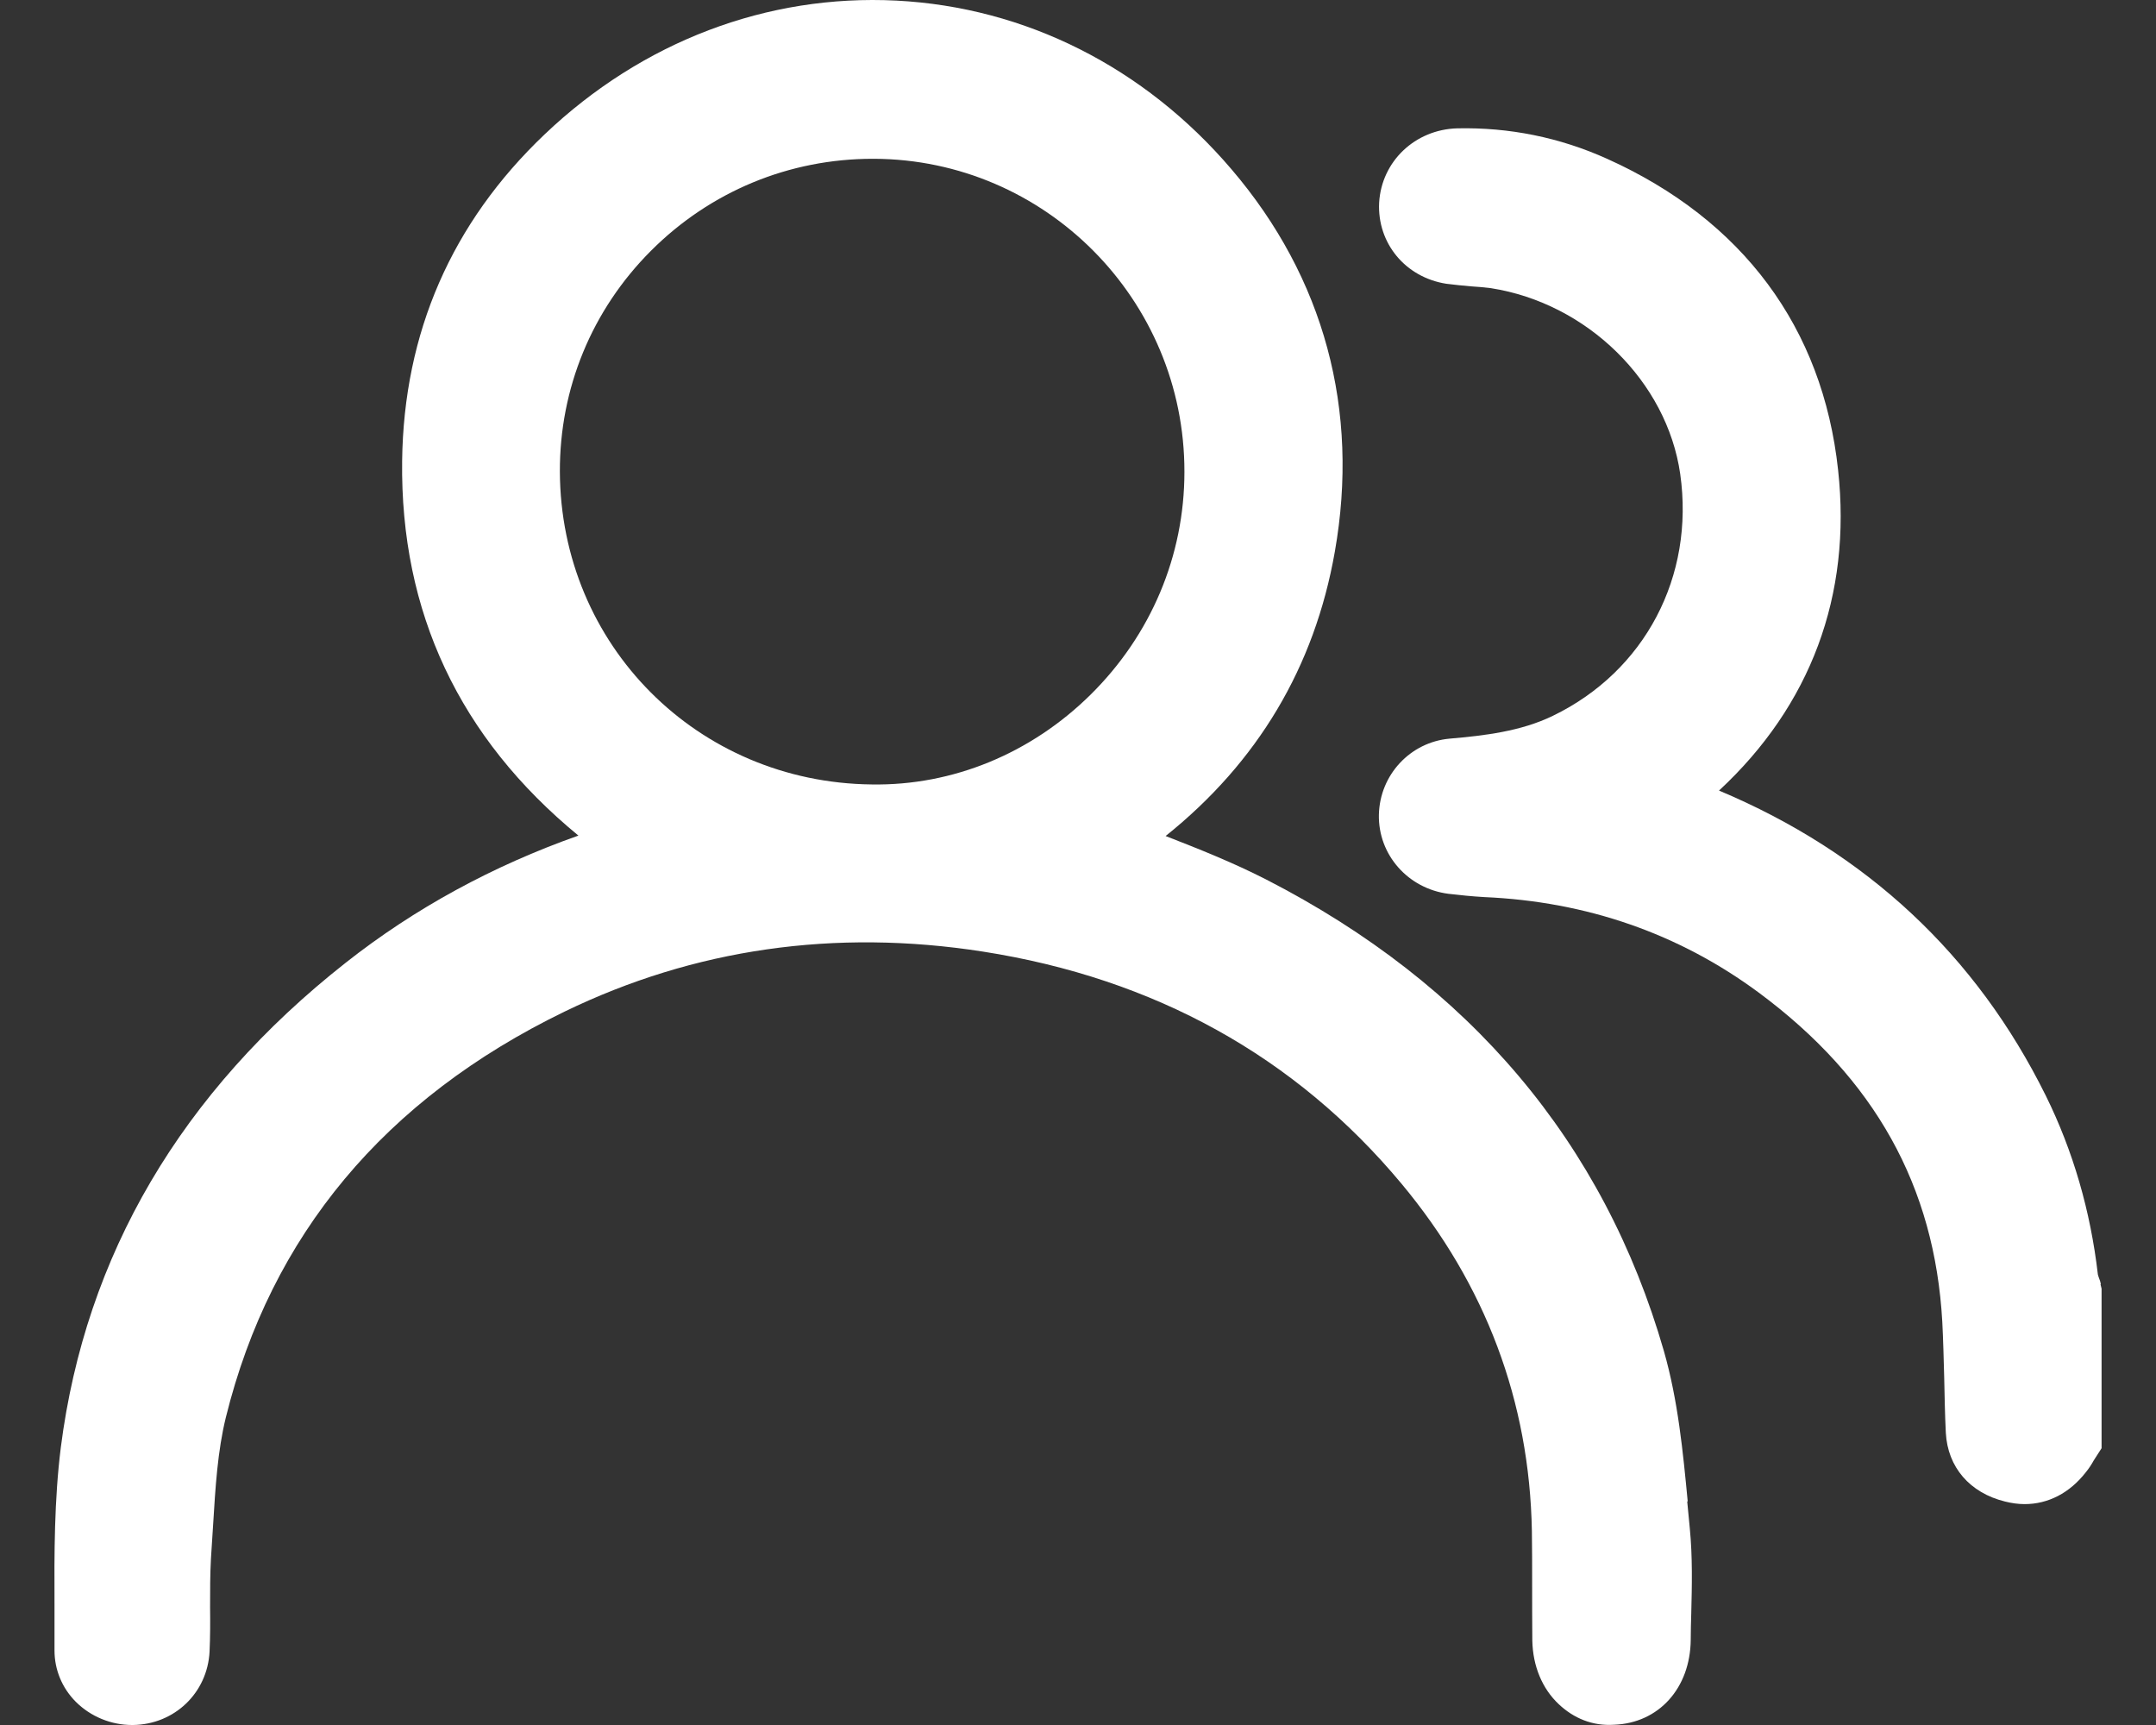
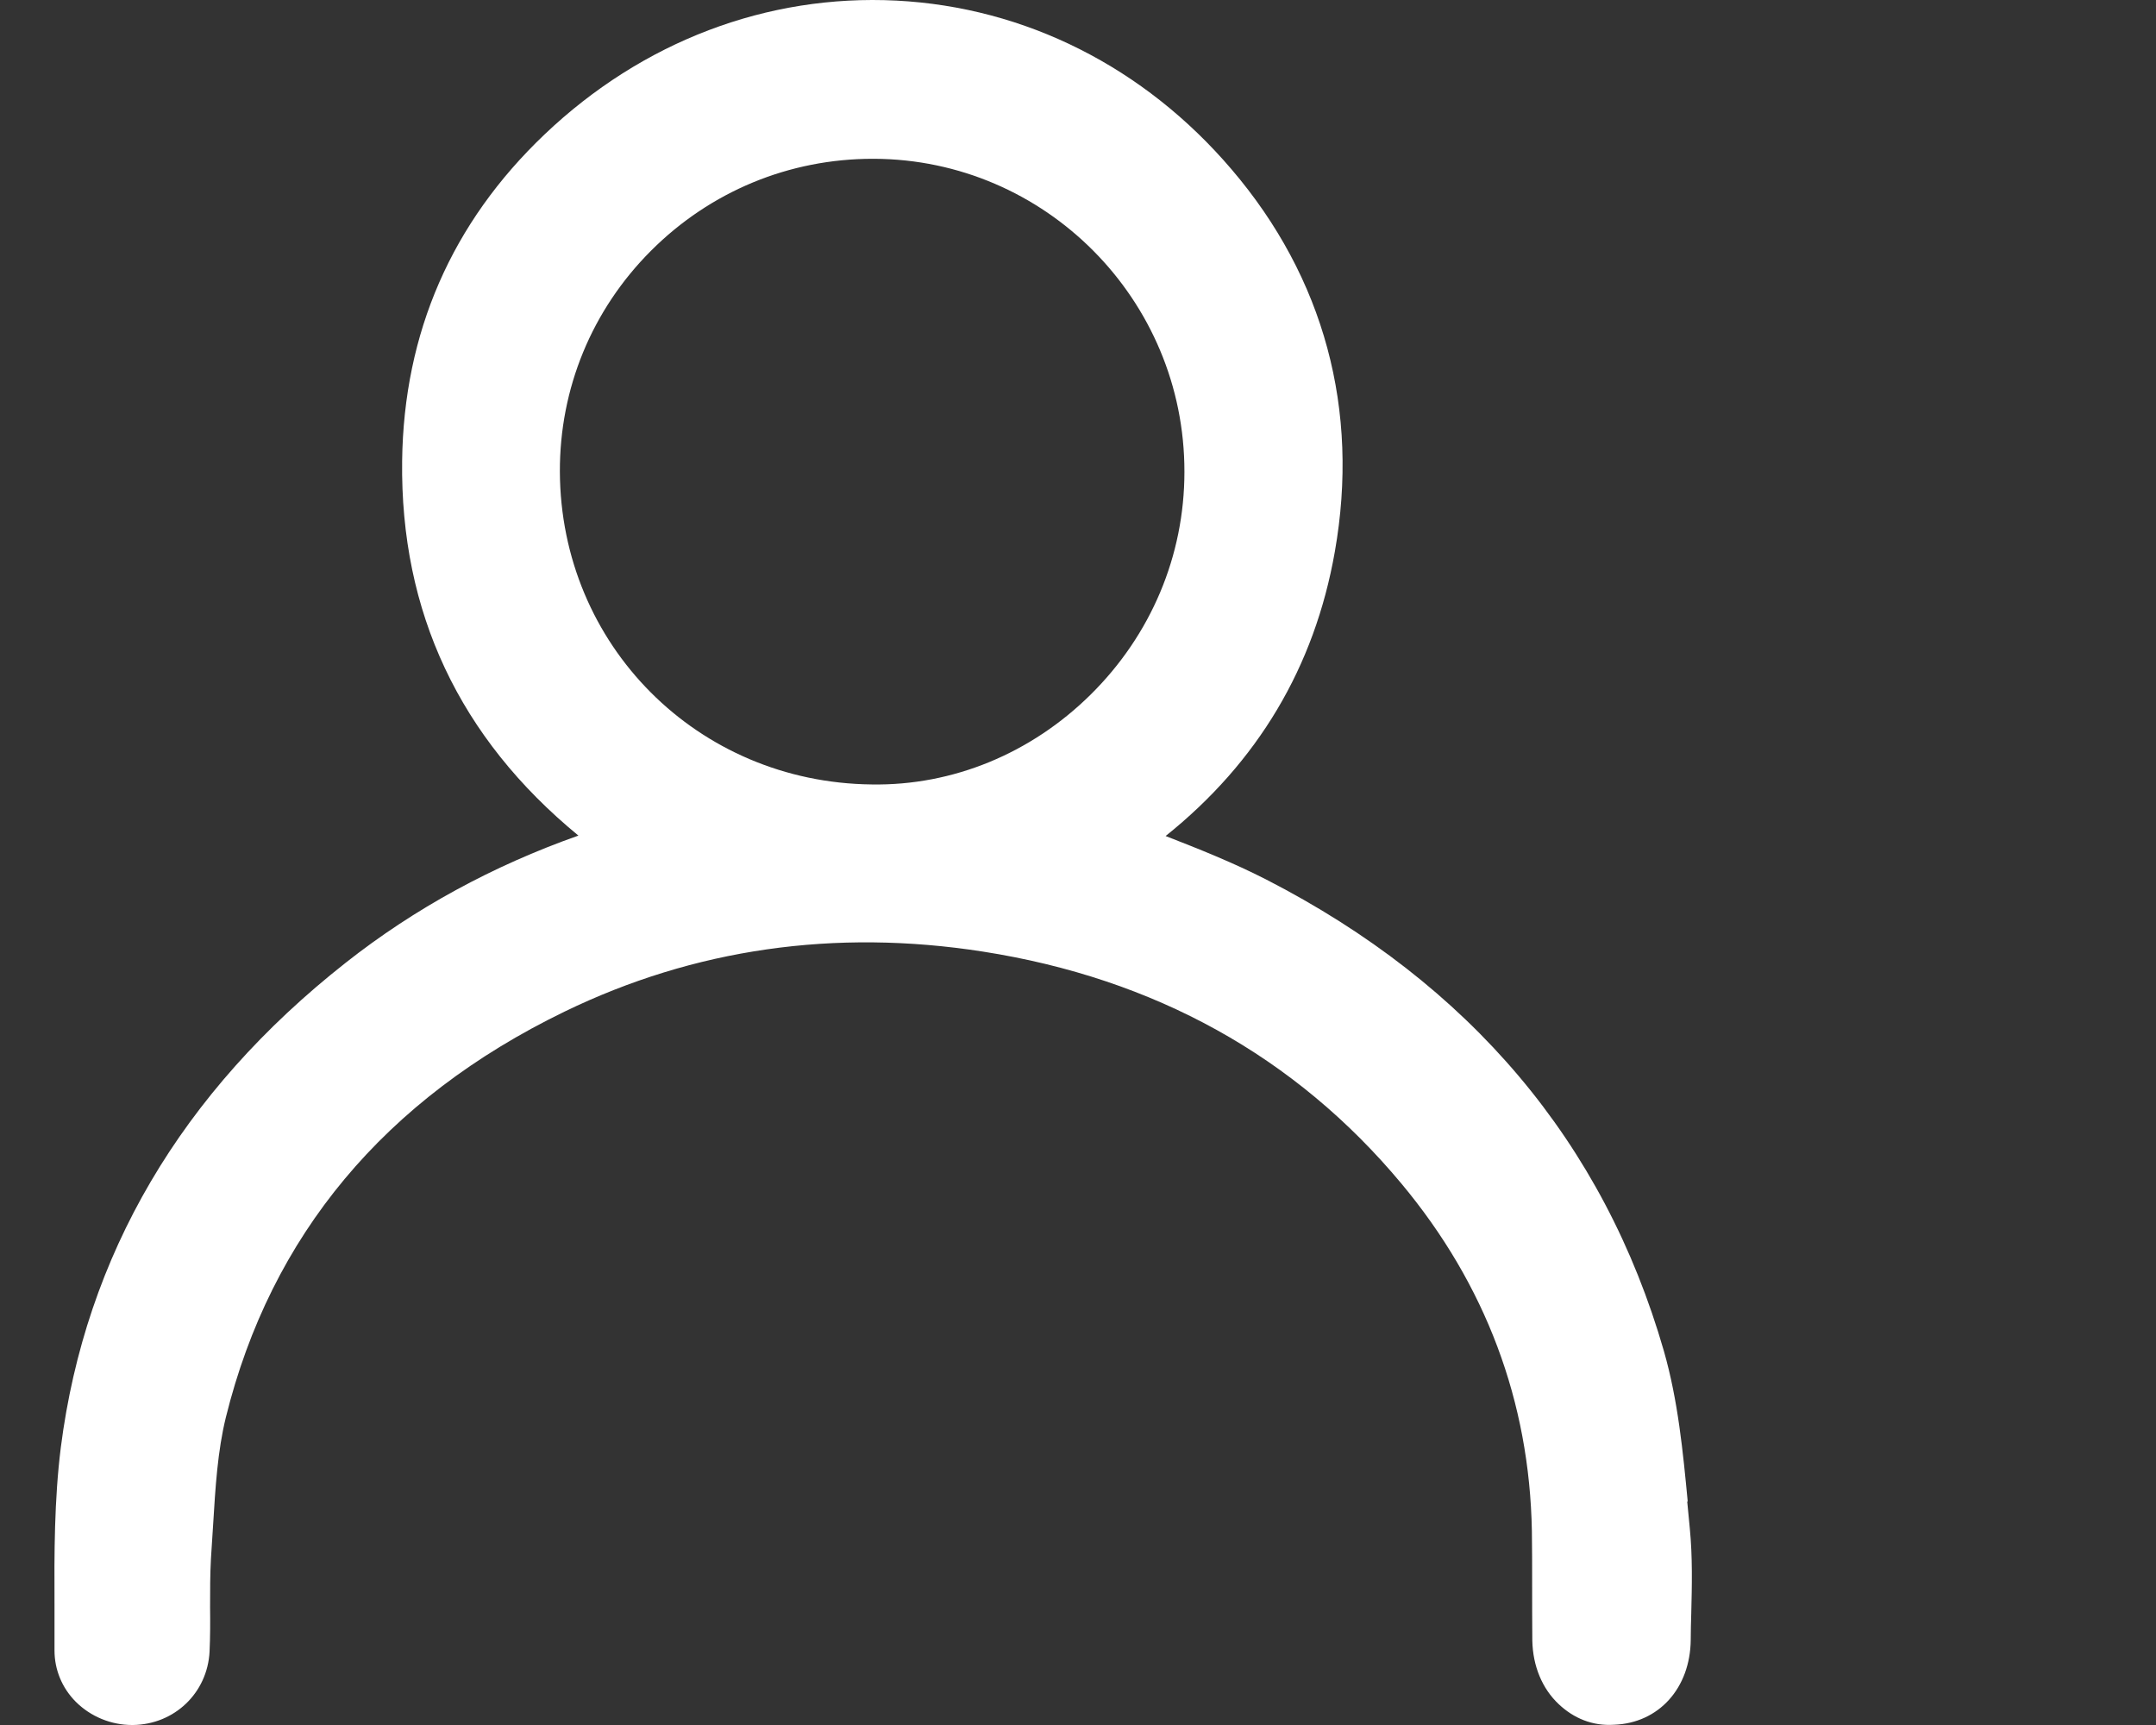
<svg xmlns="http://www.w3.org/2000/svg" width="25" height="20" viewBox="0 0 25 20" fill="none">
  <rect x="0" y="0" width="25" height="20" fill="#333333" stroke="none" />
-   <path d="M24.361 14.889C24.356 14.864 24.348 14.84 24.339 14.818C24.334 14.802 24.328 14.788 24.326 14.777C24.241 14.042 24.039 13.345 23.722 12.703C22.915 11.073 21.644 9.885 19.933 9.166C20.997 8.179 21.472 6.903 21.314 5.451C21.136 3.798 20.207 2.549 18.635 1.841C18.083 1.592 17.498 1.475 16.897 1.488C16.408 1.502 16.02 1.871 15.992 2.349C15.968 2.819 16.296 3.216 16.771 3.29C16.867 3.303 16.962 3.311 17.058 3.32C17.135 3.325 17.211 3.331 17.288 3.341C18.406 3.516 19.329 4.424 19.483 5.495C19.652 6.684 19.073 7.783 18.007 8.299C17.635 8.48 17.211 8.529 16.809 8.564C16.353 8.605 16 8.983 15.989 9.445C15.979 9.909 16.326 10.303 16.796 10.363C16.932 10.379 17.072 10.393 17.211 10.401C18.4 10.453 19.469 10.825 20.393 11.508C21.74 12.506 22.434 13.755 22.522 15.326C22.533 15.54 22.538 15.755 22.544 15.969C22.549 16.184 22.552 16.398 22.563 16.614C22.585 17.01 22.839 17.308 23.249 17.409C23.325 17.428 23.402 17.439 23.476 17.439C23.749 17.439 23.998 17.311 24.186 17.07C24.222 17.026 24.252 16.98 24.279 16.931L24.369 16.791V14.941L24.356 14.889H24.361Z" fill="white" />
  <path d="M19.57 17.409C19.515 16.832 19.458 16.239 19.294 15.665C18.599 13.252 17.05 11.412 14.68 10.196C14.3 10.002 13.904 9.844 13.516 9.693C14.584 8.838 15.243 7.734 15.478 6.397C15.768 4.755 15.355 3.221 14.281 1.964C13.27 0.778 11.889 0.084 10.395 0.007C8.897 -0.069 7.448 0.48 6.314 1.559C5.237 2.584 4.682 3.858 4.663 5.342C4.641 7.097 5.327 8.554 6.707 9.688C5.715 10.038 4.808 10.532 4.01 11.161C2.102 12.662 0.99 14.553 0.705 16.783C0.629 17.393 0.629 18.01 0.632 18.606C0.632 18.784 0.632 18.961 0.632 19.136C0.632 19.358 0.719 19.571 0.88 19.732C1.053 19.904 1.29 20 1.531 20H1.542C2.023 19.994 2.405 19.628 2.43 19.15C2.438 18.978 2.438 18.803 2.436 18.631C2.436 18.437 2.436 18.253 2.446 18.073C2.455 17.945 2.463 17.814 2.471 17.682C2.498 17.242 2.523 16.824 2.619 16.433C3.141 14.323 4.461 12.741 6.546 11.729C8.049 11 9.681 10.765 11.398 11.033C13.387 11.344 15.022 12.249 16.252 13.725C17.227 14.895 17.736 16.25 17.763 17.751C17.766 17.95 17.766 18.15 17.766 18.352C17.766 18.576 17.766 18.8 17.768 19.021C17.774 19.317 17.883 19.579 18.075 19.759C18.247 19.921 18.465 20.014 18.717 19.997C19.233 19.978 19.6 19.574 19.605 19.011C19.605 18.91 19.608 18.808 19.611 18.707C19.619 18.387 19.627 18.054 19.594 17.718L19.564 17.406L19.57 17.409ZM10.121 1.841H10.135C12.122 1.849 13.737 3.475 13.734 5.471C13.734 6.444 13.346 7.362 12.647 8.053C11.958 8.734 11.05 9.111 10.107 9.095C8.088 9.073 6.5 7.479 6.492 5.468C6.489 4.503 6.863 3.593 7.549 2.907C8.238 2.218 9.151 1.841 10.121 1.841Z" fill="white" />
</svg>